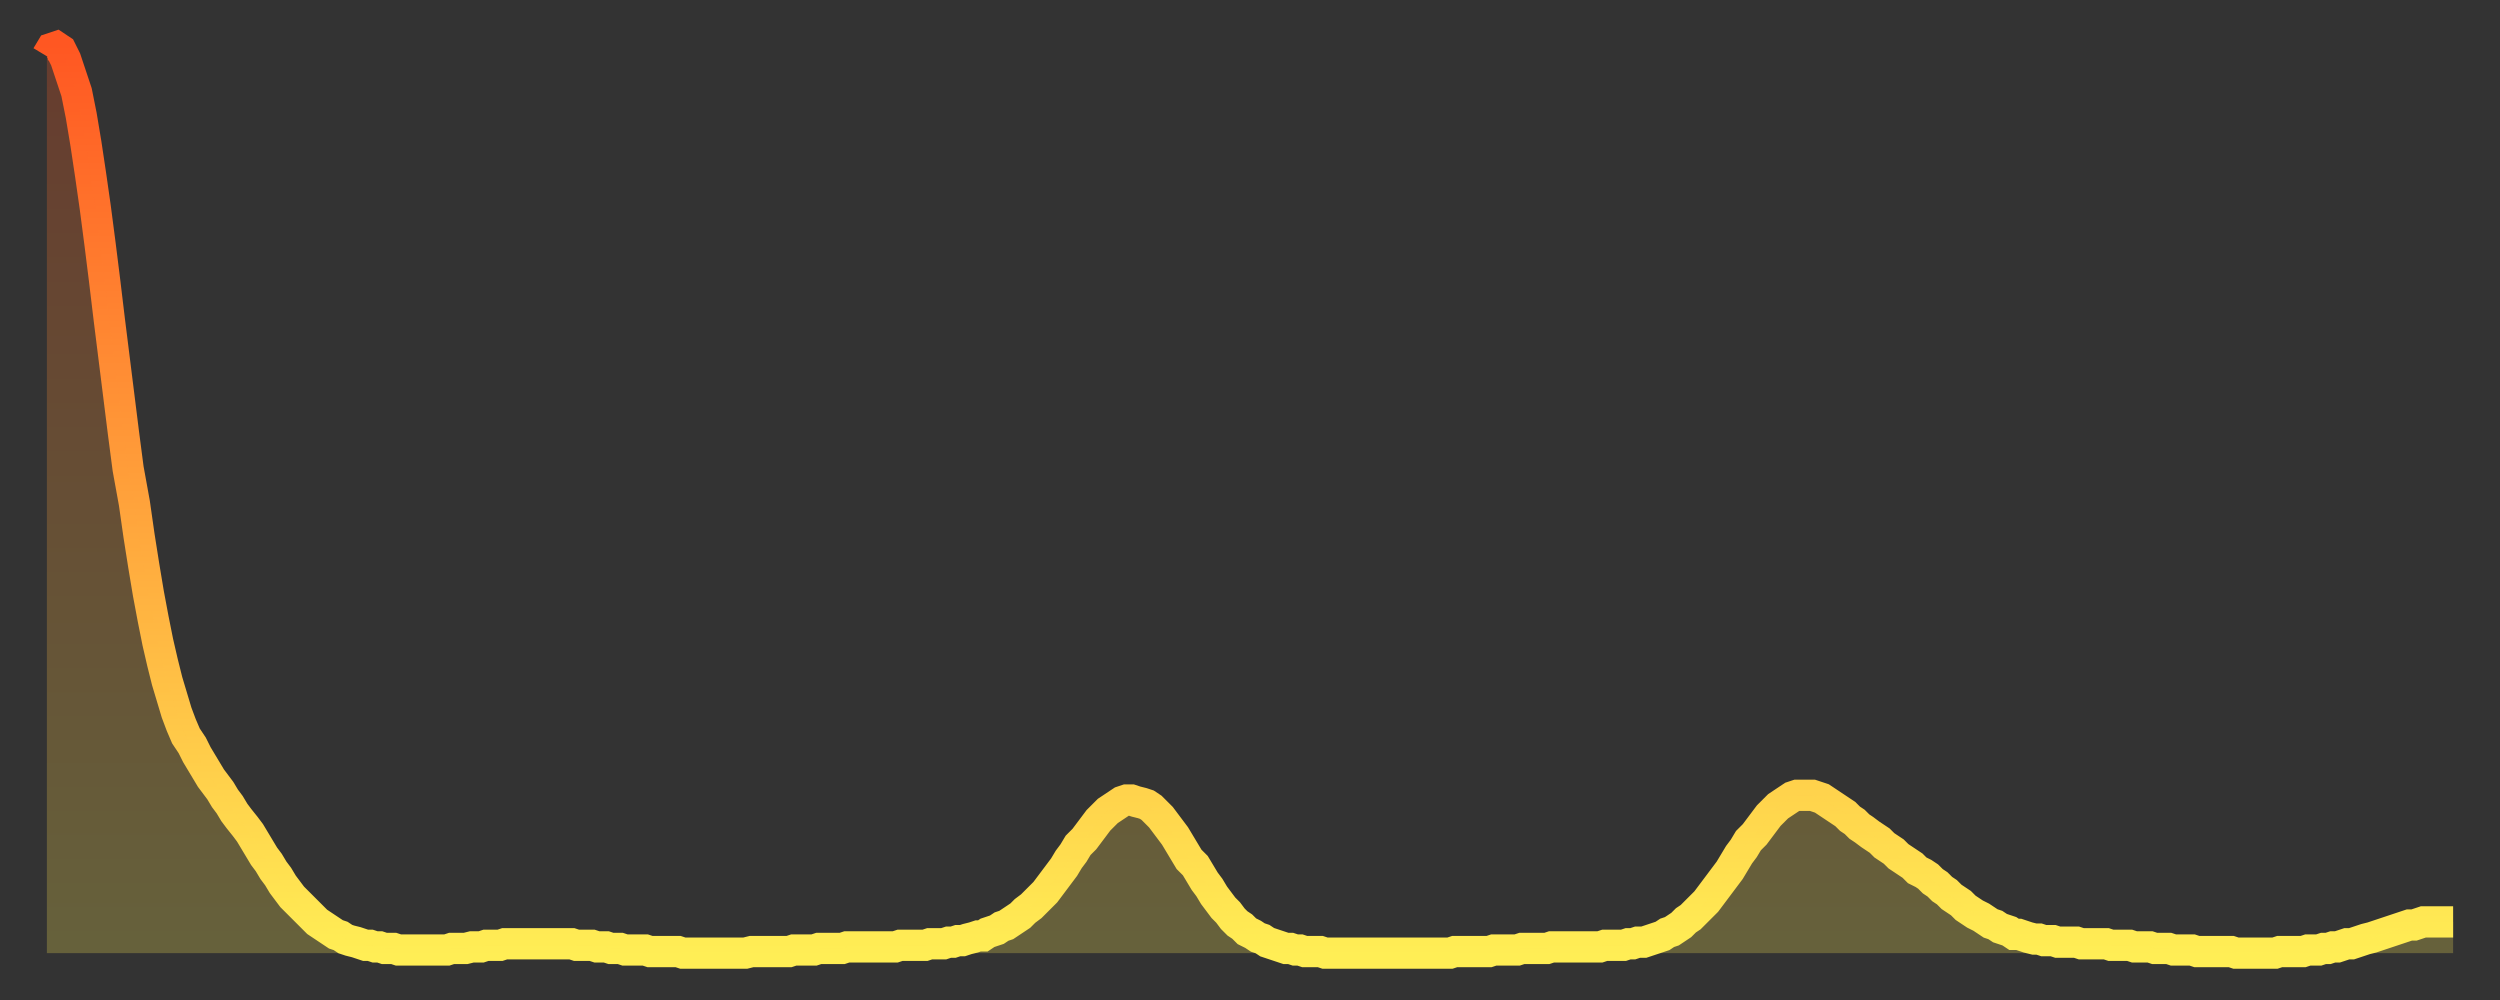
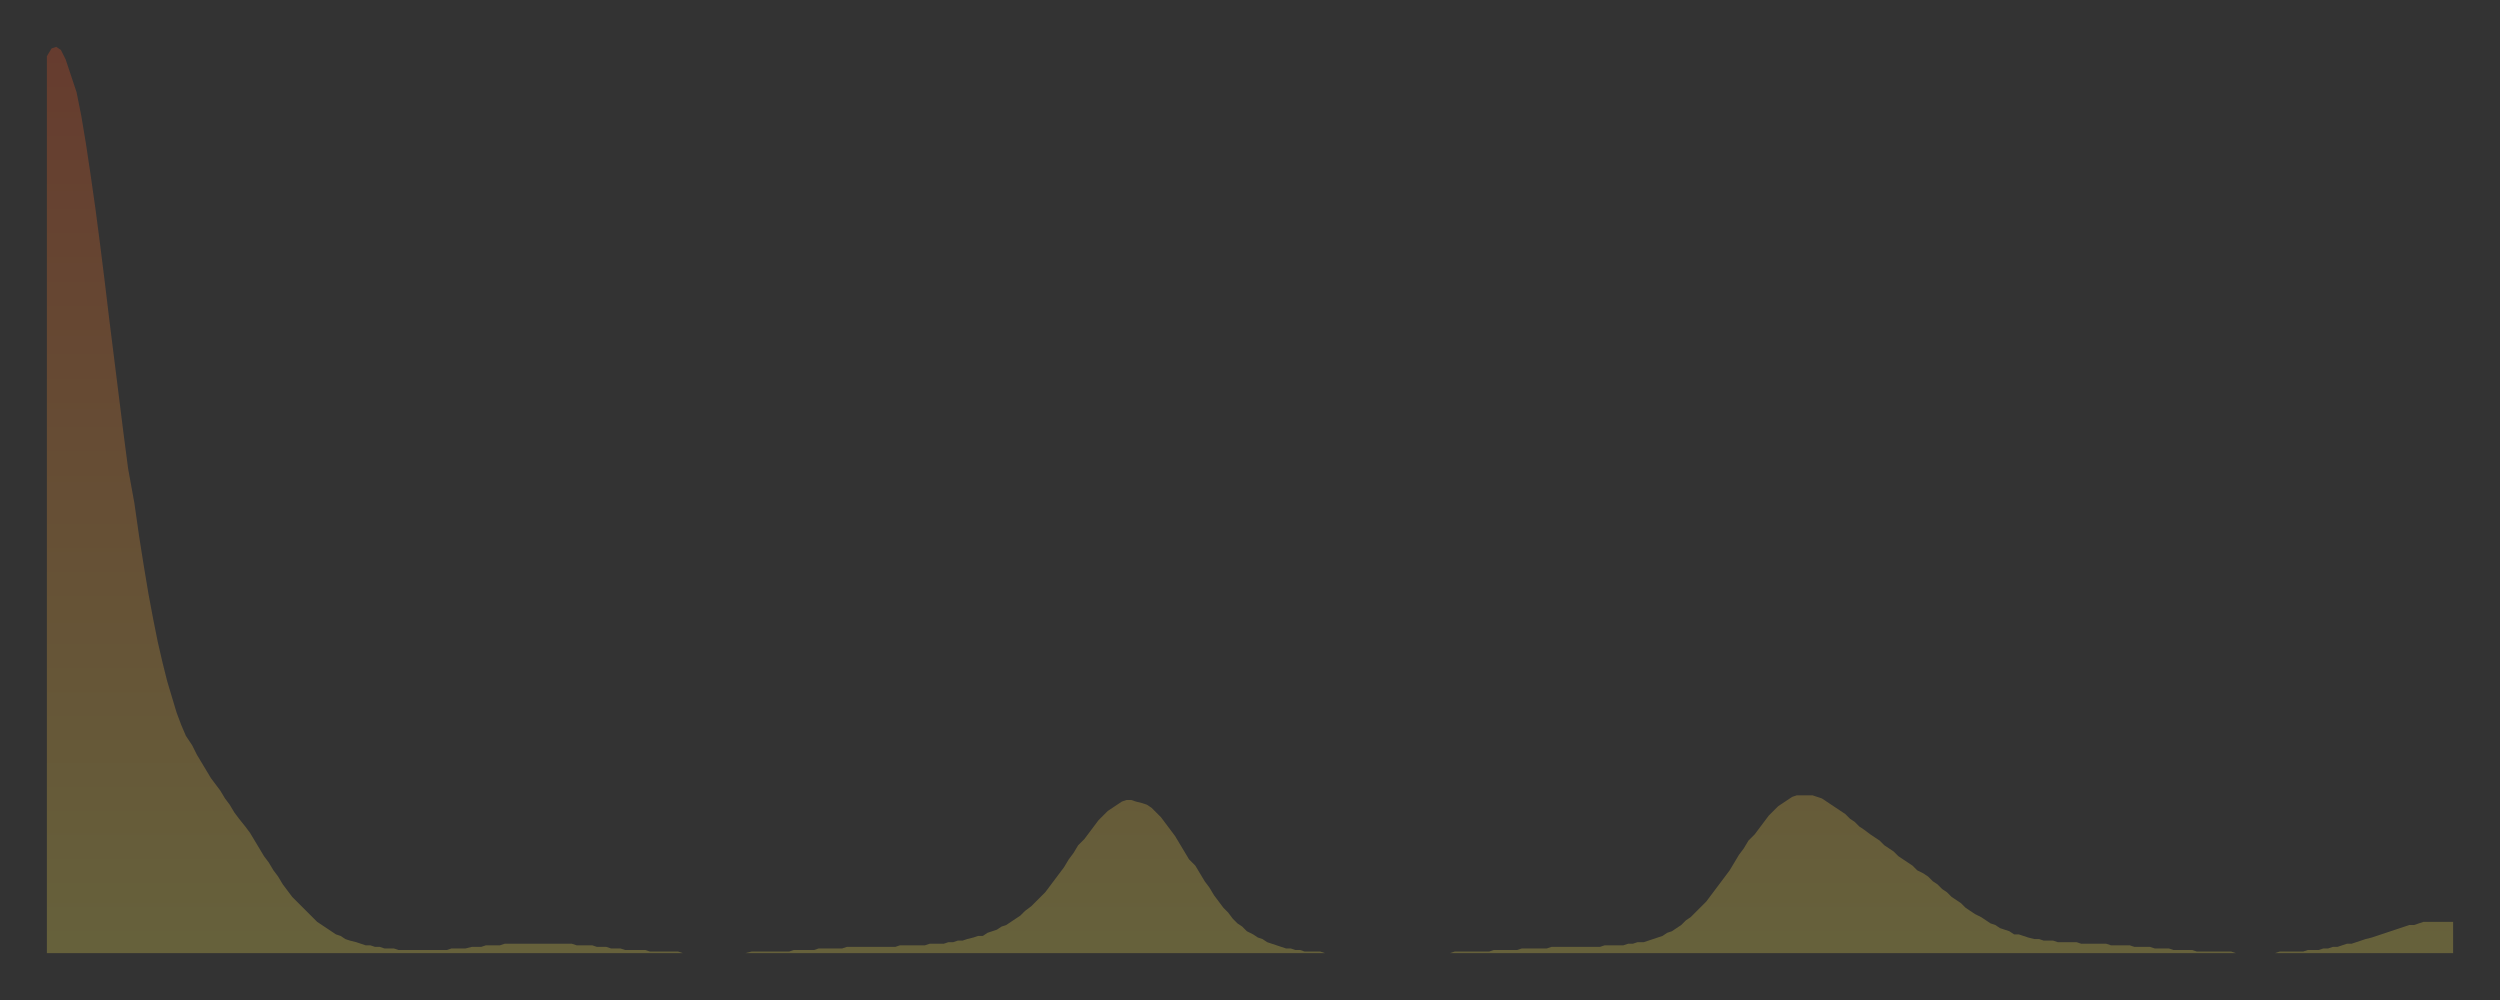
<svg xmlns="http://www.w3.org/2000/svg" baseProfile="full" height="64" version="1.1" width="160">
  <rect width="100%" height="100%" fill="#333333" stroke="none" />
  <defs>
    <linearGradient id="id120136" x1="0" x2="0" y1="0" y2="1">
      <stop offset="0%" stop-color="#ff5722" />
      <stop offset="50%" stop-color="#ffa23b" />
      <stop offset="100%" stop-color="#ffee55" />
    </linearGradient>
  </defs>
  <g transform="translate(3,3)">
    <g>
-       <path d="M 0.0 0.6 L 0.3 0.1 0.6 0.0 0.9 0.2 1.2 0.8 1.5 1.7 1.9 2.9 2.2 4.4 2.5 6.2 2.8 8.2 3.1 10.3 3.4 12.6 3.7 15.0 4.0 17.5 4.3 19.9 4.6 22.3 4.9 24.7 5.2 27.0 5.6 29.2 5.9 31.3 6.2 33.2 6.5 35.0 6.8 36.6 7.1 38.1 7.4 39.4 7.7 40.6 8.0 41.6 8.3 42.6 8.6 43.4 8.9 44.1 9.3 44.7 9.6 45.3 9.9 45.8 10.2 46.3 10.5 46.8 10.8 47.2 11.1 47.6 11.4 48.1 11.7 48.5 12.0 49.0 12.3 49.4 12.7 49.9 13.0 50.3 13.3 50.8 13.6 51.3 13.9 51.8 14.2 52.2 14.5 52.7 14.8 53.1 15.1 53.6 15.4 54.0 15.7 54.4 16.0 54.7 16.4 55.1 16.7 55.4 17.0 55.7 17.3 56.0 17.6 56.2 17.9 56.4 18.2 56.6 18.5 56.8 18.8 56.9 19.1 57.1 19.4 57.2 19.8 57.3 20.1 57.4 20.4 57.5 20.7 57.5 21.0 57.6 21.3 57.6 21.6 57.7 21.9 57.7 22.2 57.7 22.5 57.8 22.8 57.8 23.1 57.8 23.5 57.8 23.8 57.8 24.1 57.8 24.4 57.8 24.7 57.8 25.0 57.8 25.3 57.8 25.6 57.8 25.9 57.7 26.2 57.7 26.5 57.7 26.8 57.7 27.2 57.6 27.5 57.6 27.8 57.6 28.1 57.5 28.4 57.5 28.7 57.5 29.0 57.5 29.3 57.4 29.6 57.4 29.9 57.4 30.2 57.4 30.6 57.4 30.9 57.4 31.2 57.4 31.5 57.4 31.8 57.4 32.1 57.4 32.4 57.4 32.7 57.4 33.0 57.4 33.3 57.4 33.6 57.4 33.9 57.5 34.3 57.5 34.6 57.5 34.9 57.5 35.2 57.6 35.5 57.6 35.8 57.6 36.1 57.7 36.4 57.7 36.7 57.7 37.0 57.8 37.3 57.8 37.7 57.8 38.0 57.8 38.3 57.8 38.6 57.9 38.9 57.9 39.2 57.9 39.5 57.9 39.8 57.9 40.1 57.9 40.4 57.9 40.7 58.0 41.0 58.0 41.4 58.0 41.7 58.0 42.0 58.0 42.3 58.0 42.6 58.0 42.9 58.0 43.2 58.0 43.5 58.0 43.8 58.0 44.1 58.0 44.4 58.0 44.7 58.0 45.1 57.9 45.4 57.9 45.7 57.9 46.0 57.9 46.3 57.9 46.6 57.9 46.9 57.9 47.2 57.9 47.5 57.9 47.8 57.8 48.1 57.8 48.5 57.8 48.8 57.8 49.1 57.8 49.4 57.7 49.7 57.7 50.0 57.7 50.3 57.7 50.6 57.7 50.9 57.7 51.2 57.6 51.5 57.6 51.8 57.6 52.2 57.6 52.5 57.6 52.8 57.6 53.1 57.6 53.4 57.6 53.7 57.6 54.0 57.6 54.3 57.6 54.6 57.5 54.9 57.5 55.2 57.5 55.6 57.5 55.9 57.5 56.2 57.5 56.5 57.4 56.8 57.4 57.1 57.4 57.4 57.4 57.7 57.3 58.0 57.3 58.3 57.2 58.6 57.2 58.9 57.1 59.3 57.0 59.6 56.9 59.9 56.9 60.2 56.7 60.5 56.6 60.8 56.5 61.1 56.3 61.4 56.2 61.7 56.0 62.0 55.8 62.3 55.6 62.6 55.3 63.0 55.0 63.3 54.7 63.6 54.4 63.9 54.1 64.2 53.7 64.5 53.3 64.8 52.9 65.1 52.5 65.4 52.0 65.7 51.6 66.0 51.1 66.4 50.7 66.7 50.3 67.0 49.9 67.3 49.5 67.6 49.2 67.9 48.9 68.2 48.7 68.5 48.5 68.8 48.3 69.1 48.2 69.4 48.2 69.7 48.3 70.1 48.4 70.4 48.5 70.7 48.7 71.0 49.0 71.3 49.3 71.6 49.7 71.9 50.1 72.2 50.5 72.5 51.0 72.8 51.5 73.1 52.0 73.5 52.4 73.8 52.9 74.1 53.4 74.4 53.8 74.7 54.3 75.0 54.7 75.3 55.1 75.6 55.4 75.9 55.8 76.2 56.1 76.5 56.3 76.8 56.6 77.2 56.8 77.5 57.0 77.8 57.1 78.1 57.3 78.4 57.4 78.7 57.5 79.0 57.6 79.3 57.7 79.6 57.7 79.9 57.8 80.2 57.8 80.5 57.9 80.9 57.9 81.2 57.9 81.5 57.9 81.8 58.0 82.1 58.0 82.4 58.0 82.7 58.0 83.0 58.0 83.3 58.0 83.6 58.0 83.9 58.0 84.3 58.0 84.6 58.0 84.9 58.0 85.2 58.0 85.5 58.0 85.8 58.0 86.1 58.0 86.4 58.0 86.7 58.0 87.0 58.0 87.3 58.0 87.6 58.0 88.0 58.0 88.3 58.0 88.6 58.0 88.9 58.0 89.2 58.0 89.5 58.0 89.8 58.0 90.1 57.9 90.4 57.9 90.7 57.9 91.0 57.9 91.4 57.9 91.7 57.9 92.0 57.9 92.3 57.9 92.6 57.8 92.9 57.8 93.2 57.8 93.5 57.8 93.8 57.8 94.1 57.8 94.4 57.7 94.7 57.7 95.1 57.7 95.4 57.7 95.7 57.7 96.0 57.7 96.3 57.6 96.6 57.6 96.9 57.6 97.2 57.6 97.5 57.6 97.8 57.6 98.1 57.6 98.4 57.6 98.8 57.6 99.1 57.6 99.4 57.6 99.7 57.5 100.0 57.5 100.3 57.5 100.6 57.5 100.9 57.5 101.2 57.4 101.5 57.4 101.8 57.3 102.2 57.3 102.5 57.2 102.8 57.1 103.1 57.0 103.4 56.9 103.7 56.7 104.0 56.6 104.3 56.4 104.6 56.2 104.9 55.9 105.2 55.7 105.5 55.4 105.9 55.0 106.2 54.7 106.5 54.3 106.8 53.9 107.1 53.5 107.4 53.1 107.7 52.7 108.0 52.2 108.3 51.7 108.6 51.3 108.9 50.8 109.3 50.4 109.6 50.0 109.9 49.6 110.2 49.2 110.5 48.9 110.8 48.6 111.1 48.4 111.4 48.2 111.7 48.0 112.0 47.9 112.3 47.9 112.6 47.9 113.0 47.9 113.3 48.0 113.6 48.1 113.9 48.3 114.2 48.5 114.5 48.7 114.8 48.9 115.1 49.1 115.4 49.4 115.7 49.6 116.0 49.9 116.3 50.1 116.7 50.4 117.0 50.6 117.3 50.8 117.6 51.1 117.9 51.3 118.2 51.5 118.5 51.8 118.8 52.0 119.1 52.2 119.4 52.4 119.7 52.7 120.1 52.9 120.4 53.1 120.7 53.4 121.0 53.6 121.3 53.9 121.6 54.1 121.9 54.4 122.2 54.6 122.5 54.8 122.8 55.1 123.1 55.3 123.4 55.5 123.8 55.7 124.1 55.9 124.4 56.1 124.7 56.2 125.0 56.4 125.3 56.5 125.6 56.6 125.9 56.8 126.2 56.8 126.5 56.9 126.8 57.0 127.2 57.1 127.5 57.1 127.8 57.2 128.1 57.2 128.4 57.2 128.7 57.3 129.0 57.3 129.3 57.3 129.6 57.3 129.9 57.3 130.2 57.4 130.5 57.4 130.9 57.4 131.2 57.4 131.5 57.4 131.8 57.4 132.1 57.5 132.4 57.5 132.7 57.5 133.0 57.5 133.3 57.5 133.6 57.6 133.9 57.6 134.2 57.6 134.6 57.6 134.9 57.7 135.2 57.7 135.5 57.7 135.8 57.7 136.1 57.8 136.4 57.8 136.7 57.8 137.0 57.8 137.3 57.8 137.6 57.9 138.0 57.9 138.3 57.9 138.6 57.9 138.9 57.9 139.2 57.9 139.5 57.9 139.8 57.9 140.1 58.0 140.4 58.0 140.7 58.0 141.0 58.0 141.3 58.0 141.7 58.0 142.0 58.0 142.3 58.0 142.6 58.0 142.9 57.9 143.2 57.9 143.5 57.9 143.8 57.9 144.1 57.9 144.4 57.9 144.7 57.8 145.1 57.8 145.4 57.8 145.7 57.7 146.0 57.7 146.3 57.6 146.6 57.6 146.9 57.5 147.2 57.4 147.5 57.4 147.8 57.3 148.1 57.2 148.4 57.1 148.8 57.0 149.1 56.9 149.4 56.8 149.7 56.7 150.0 56.6 150.3 56.5 150.6 56.4 150.9 56.3 151.2 56.2 151.5 56.2 151.8 56.1 152.1 56.0 152.5 56.0 152.8 56.0 153.1 56.0 153.4 56.0 153.7 56.0 154.0 56.0" fill="none" id="graph-curve" opacity="1" stroke="url(#id120136)" stroke-width="2" />
      <path d="M 0 58 L 0.0 0.6 0.3 0.1 0.6 0.0 0.9 0.2 1.2 0.8 1.5 1.7 1.9 2.9 2.2 4.4 2.5 6.2 2.8 8.2 3.1 10.3 3.4 12.6 3.7 15.0 4.0 17.5 4.3 19.9 4.6 22.3 4.9 24.7 5.2 27.0 5.6 29.2 5.9 31.3 6.2 33.2 6.5 35.0 6.8 36.6 7.1 38.1 7.4 39.4 7.7 40.6 8.0 41.6 8.3 42.6 8.6 43.4 8.9 44.1 9.3 44.7 9.6 45.3 9.9 45.8 10.2 46.3 10.5 46.8 10.8 47.2 11.1 47.6 11.4 48.1 11.7 48.5 12.0 49.0 12.3 49.4 12.7 49.9 13.0 50.3 13.3 50.8 13.6 51.3 13.9 51.8 14.2 52.2 14.5 52.7 14.8 53.1 15.1 53.6 15.4 54.0 15.7 54.4 16.0 54.7 16.4 55.1 16.7 55.4 17.0 55.7 17.3 56.0 17.6 56.2 17.9 56.4 18.2 56.6 18.5 56.8 18.8 56.9 19.1 57.1 19.4 57.2 19.8 57.3 20.1 57.4 20.4 57.5 20.7 57.5 21.0 57.6 21.3 57.6 21.6 57.7 21.9 57.7 22.2 57.7 22.5 57.8 22.8 57.8 23.1 57.8 23.5 57.8 23.8 57.8 24.1 57.8 24.4 57.8 24.7 57.8 25.0 57.8 25.3 57.8 25.6 57.8 25.9 57.7 26.2 57.7 26.5 57.7 26.8 57.7 27.2 57.6 27.5 57.6 27.8 57.6 28.1 57.5 28.4 57.5 28.7 57.5 29.0 57.5 29.3 57.4 29.6 57.4 29.9 57.4 30.2 57.4 30.6 57.4 30.9 57.4 31.2 57.4 31.5 57.4 31.8 57.4 32.1 57.4 32.4 57.4 32.7 57.4 33.0 57.4 33.3 57.4 33.6 57.4 33.9 57.5 34.3 57.5 34.6 57.5 34.9 57.5 35.2 57.6 35.5 57.6 35.8 57.6 36.1 57.7 36.4 57.7 36.7 57.7 37.0 57.8 37.3 57.8 37.7 57.8 38.0 57.8 38.3 57.8 38.6 57.9 38.9 57.9 39.2 57.9 39.5 57.9 39.8 57.9 40.1 57.9 40.4 57.9 40.7 58.0 41.0 58.0 41.4 58.0 41.7 58.0 42.0 58.0 42.3 58.0 42.6 58.0 42.9 58.0 43.2 58.0 43.5 58.0 43.8 58.0 44.1 58.0 44.4 58.0 44.7 58.0 45.1 57.9 45.4 57.9 45.7 57.9 46.0 57.9 46.3 57.9 46.6 57.9 46.9 57.9 47.2 57.9 47.5 57.9 47.8 57.8 48.1 57.8 48.5 57.8 48.8 57.8 49.1 57.8 49.4 57.7 49.7 57.7 50.0 57.7 50.3 57.7 50.6 57.7 50.9 57.7 51.2 57.6 51.5 57.6 51.8 57.6 52.2 57.6 52.5 57.6 52.8 57.6 53.1 57.6 53.4 57.6 53.7 57.6 54.0 57.6 54.3 57.6 54.6 57.5 54.9 57.5 55.2 57.5 55.6 57.5 55.9 57.5 56.2 57.5 56.5 57.4 56.8 57.4 57.1 57.4 57.4 57.4 57.7 57.3 58.0 57.3 58.3 57.2 58.6 57.2 58.9 57.1 59.3 57.0 59.6 56.9 59.9 56.9 60.2 56.7 60.5 56.6 60.8 56.5 61.1 56.3 61.4 56.2 61.7 56.0 62.0 55.8 62.3 55.6 62.6 55.3 63.0 55.0 63.3 54.7 63.6 54.4 63.9 54.1 64.2 53.7 64.5 53.3 64.8 52.9 65.1 52.5 65.4 52.0 65.7 51.6 66.0 51.1 66.4 50.7 66.7 50.3 67.0 49.9 67.3 49.5 67.6 49.2 67.9 48.9 68.2 48.7 68.5 48.5 68.8 48.3 69.1 48.2 69.4 48.2 69.7 48.3 70.1 48.4 70.4 48.5 70.7 48.7 71.0 49.0 71.3 49.3 71.6 49.7 71.9 50.1 72.2 50.5 72.5 51.0 72.8 51.5 73.1 52.0 73.5 52.4 73.8 52.9 74.1 53.4 74.4 53.8 74.7 54.3 75.0 54.7 75.3 55.1 75.6 55.4 75.9 55.8 76.2 56.1 76.5 56.3 76.8 56.6 77.2 56.8 77.5 57.0 77.8 57.1 78.1 57.3 78.4 57.4 78.7 57.5 79.0 57.6 79.3 57.7 79.6 57.7 79.9 57.8 80.2 57.8 80.5 57.9 80.9 57.9 81.2 57.9 81.5 57.9 81.8 58.0 82.1 58.0 82.4 58.0 82.7 58.0 83.0 58.0 83.3 58.0 83.6 58.0 83.9 58.0 84.3 58.0 84.6 58.0 84.9 58.0 85.2 58.0 85.5 58.0 85.8 58.0 86.1 58.0 86.4 58.0 86.7 58.0 87.0 58.0 87.3 58.0 87.6 58.0 88.0 58.0 88.3 58.0 88.6 58.0 88.9 58.0 89.2 58.0 89.5 58.0 89.8 58.0 90.1 57.9 90.4 57.9 90.7 57.9 91.0 57.9 91.4 57.9 91.7 57.9 92.0 57.9 92.3 57.9 92.6 57.8 92.9 57.8 93.2 57.8 93.5 57.8 93.8 57.8 94.1 57.8 94.4 57.7 94.7 57.7 95.1 57.7 95.4 57.7 95.7 57.7 96.0 57.7 96.3 57.6 96.6 57.6 96.9 57.6 97.2 57.6 97.5 57.6 97.8 57.6 98.1 57.6 98.4 57.6 98.8 57.6 99.1 57.6 99.4 57.6 99.7 57.5 100.0 57.5 100.3 57.5 100.6 57.5 100.9 57.5 101.2 57.4 101.5 57.4 101.8 57.3 102.2 57.3 102.5 57.2 102.8 57.1 103.1 57.0 103.4 56.9 103.7 56.7 104.0 56.6 104.3 56.4 104.6 56.2 104.9 55.9 105.2 55.7 105.5 55.4 105.9 55.0 106.2 54.7 106.5 54.3 106.8 53.9 107.1 53.5 107.4 53.1 107.7 52.7 108.0 52.2 108.3 51.7 108.6 51.3 108.9 50.8 109.3 50.4 109.6 50.0 109.9 49.6 110.2 49.2 110.5 48.9 110.8 48.6 111.1 48.4 111.4 48.2 111.7 48.0 112.0 47.9 112.3 47.9 112.6 47.9 113.0 47.9 113.3 48.0 113.6 48.1 113.9 48.3 114.2 48.5 114.5 48.7 114.8 48.9 115.1 49.1 115.4 49.4 115.7 49.6 116.0 49.9 116.3 50.1 116.7 50.4 117.0 50.6 117.3 50.8 117.6 51.1 117.9 51.3 118.2 51.5 118.5 51.8 118.8 52.0 119.1 52.2 119.4 52.4 119.7 52.7 120.1 52.9 120.4 53.1 120.7 53.4 121.0 53.6 121.3 53.9 121.6 54.1 121.9 54.4 122.2 54.6 122.5 54.8 122.8 55.1 123.1 55.3 123.4 55.5 123.8 55.7 124.1 55.9 124.4 56.1 124.7 56.2 125.0 56.4 125.3 56.5 125.6 56.6 125.9 56.8 126.2 56.8 126.5 56.9 126.8 57.0 127.2 57.1 127.5 57.1 127.8 57.2 128.1 57.2 128.4 57.2 128.7 57.3 129.0 57.3 129.3 57.3 129.6 57.3 129.9 57.3 130.2 57.4 130.5 57.4 130.9 57.4 131.2 57.4 131.5 57.4 131.8 57.4 132.1 57.5 132.4 57.5 132.7 57.5 133.0 57.5 133.3 57.5 133.6 57.6 133.9 57.6 134.2 57.6 134.6 57.6 134.9 57.7 135.2 57.7 135.5 57.7 135.8 57.7 136.1 57.8 136.4 57.8 136.7 57.8 137.0 57.8 137.3 57.8 137.6 57.9 138.0 57.9 138.3 57.9 138.6 57.9 138.9 57.9 139.2 57.9 139.5 57.9 139.8 57.9 140.1 58.0 140.4 58.0 140.7 58.0 141.0 58.0 141.3 58.0 141.7 58.0 142.0 58.0 142.3 58.0 142.6 58.0 142.9 57.9 143.2 57.9 143.5 57.9 143.8 57.9 144.1 57.9 144.4 57.9 144.7 57.8 145.1 57.8 145.4 57.8 145.7 57.7 146.0 57.7 146.3 57.6 146.6 57.6 146.9 57.5 147.2 57.4 147.5 57.4 147.8 57.3 148.1 57.2 148.4 57.1 148.8 57.0 149.1 56.9 149.4 56.8 149.7 56.7 150.0 56.6 150.3 56.5 150.6 56.4 150.9 56.3 151.2 56.2 151.5 56.2 151.8 56.1 152.1 56.0 152.5 56.0 152.8 56.0 153.1 56.0 153.4 56.0 153.7 56.0 154.0 56.0 154 58" fill="url(#id120136)" fill-opacity=".25" id="graph-shadow" />
    </g>
  </g>
</svg>